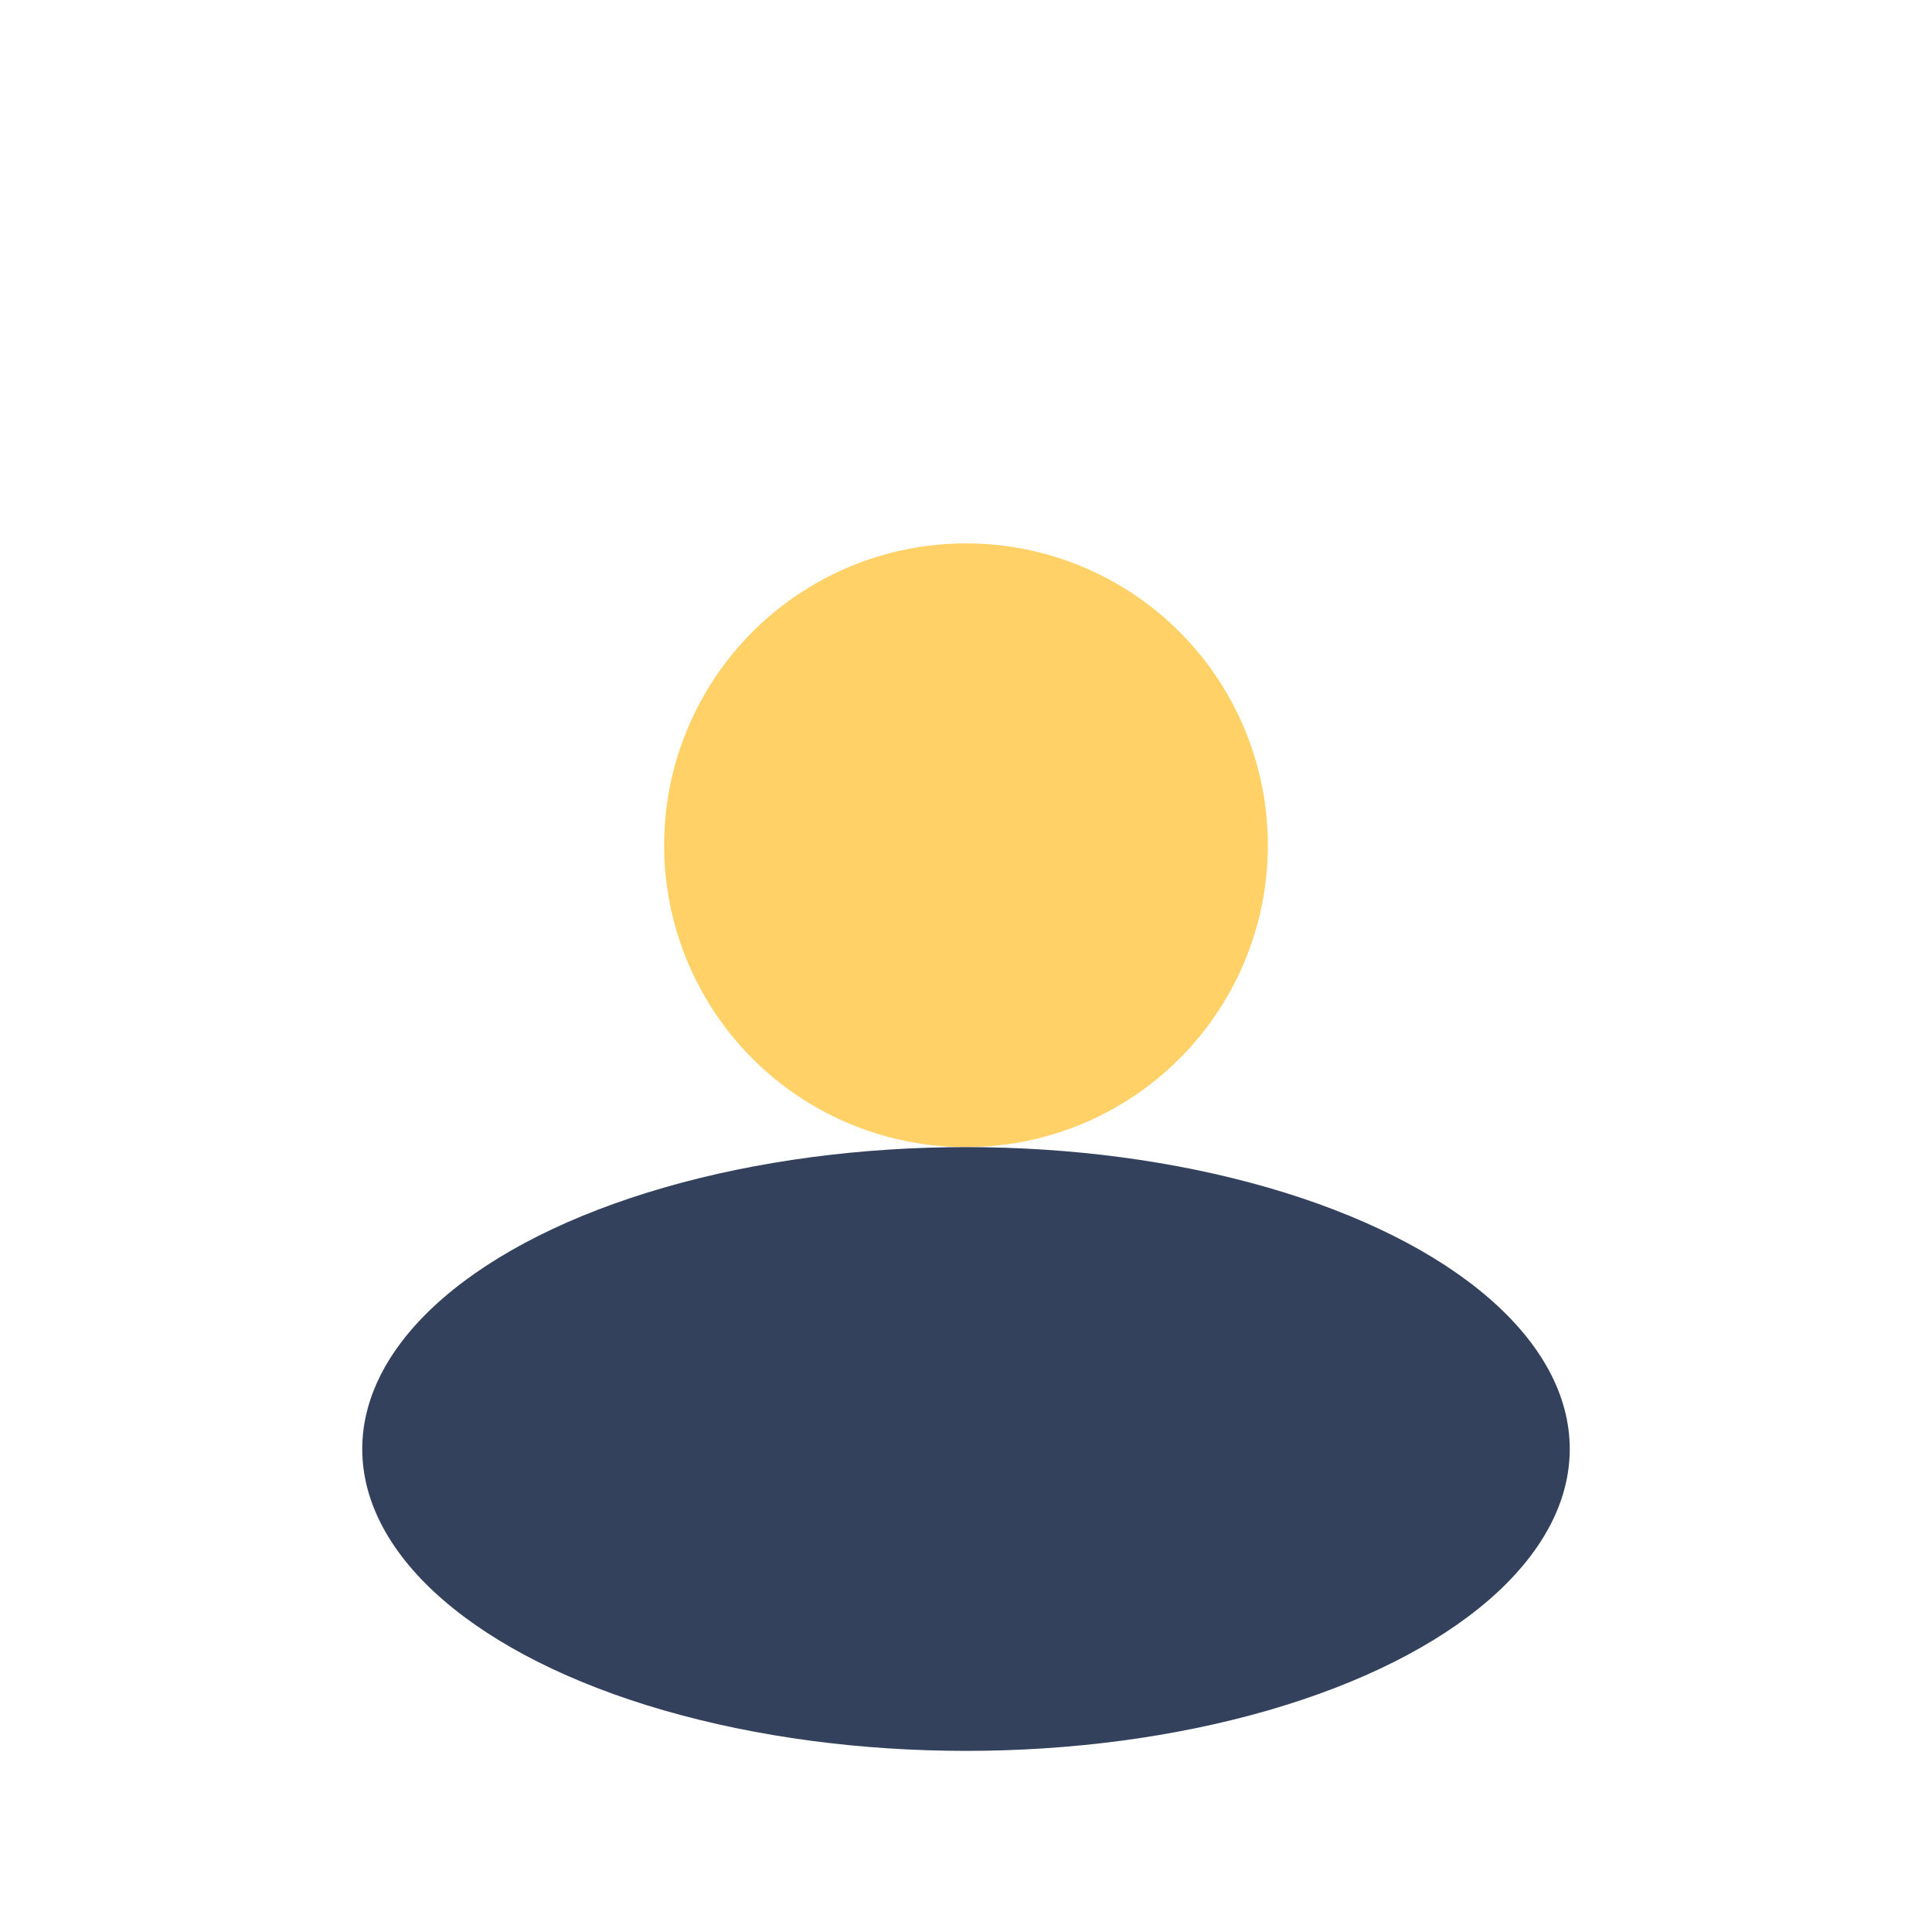
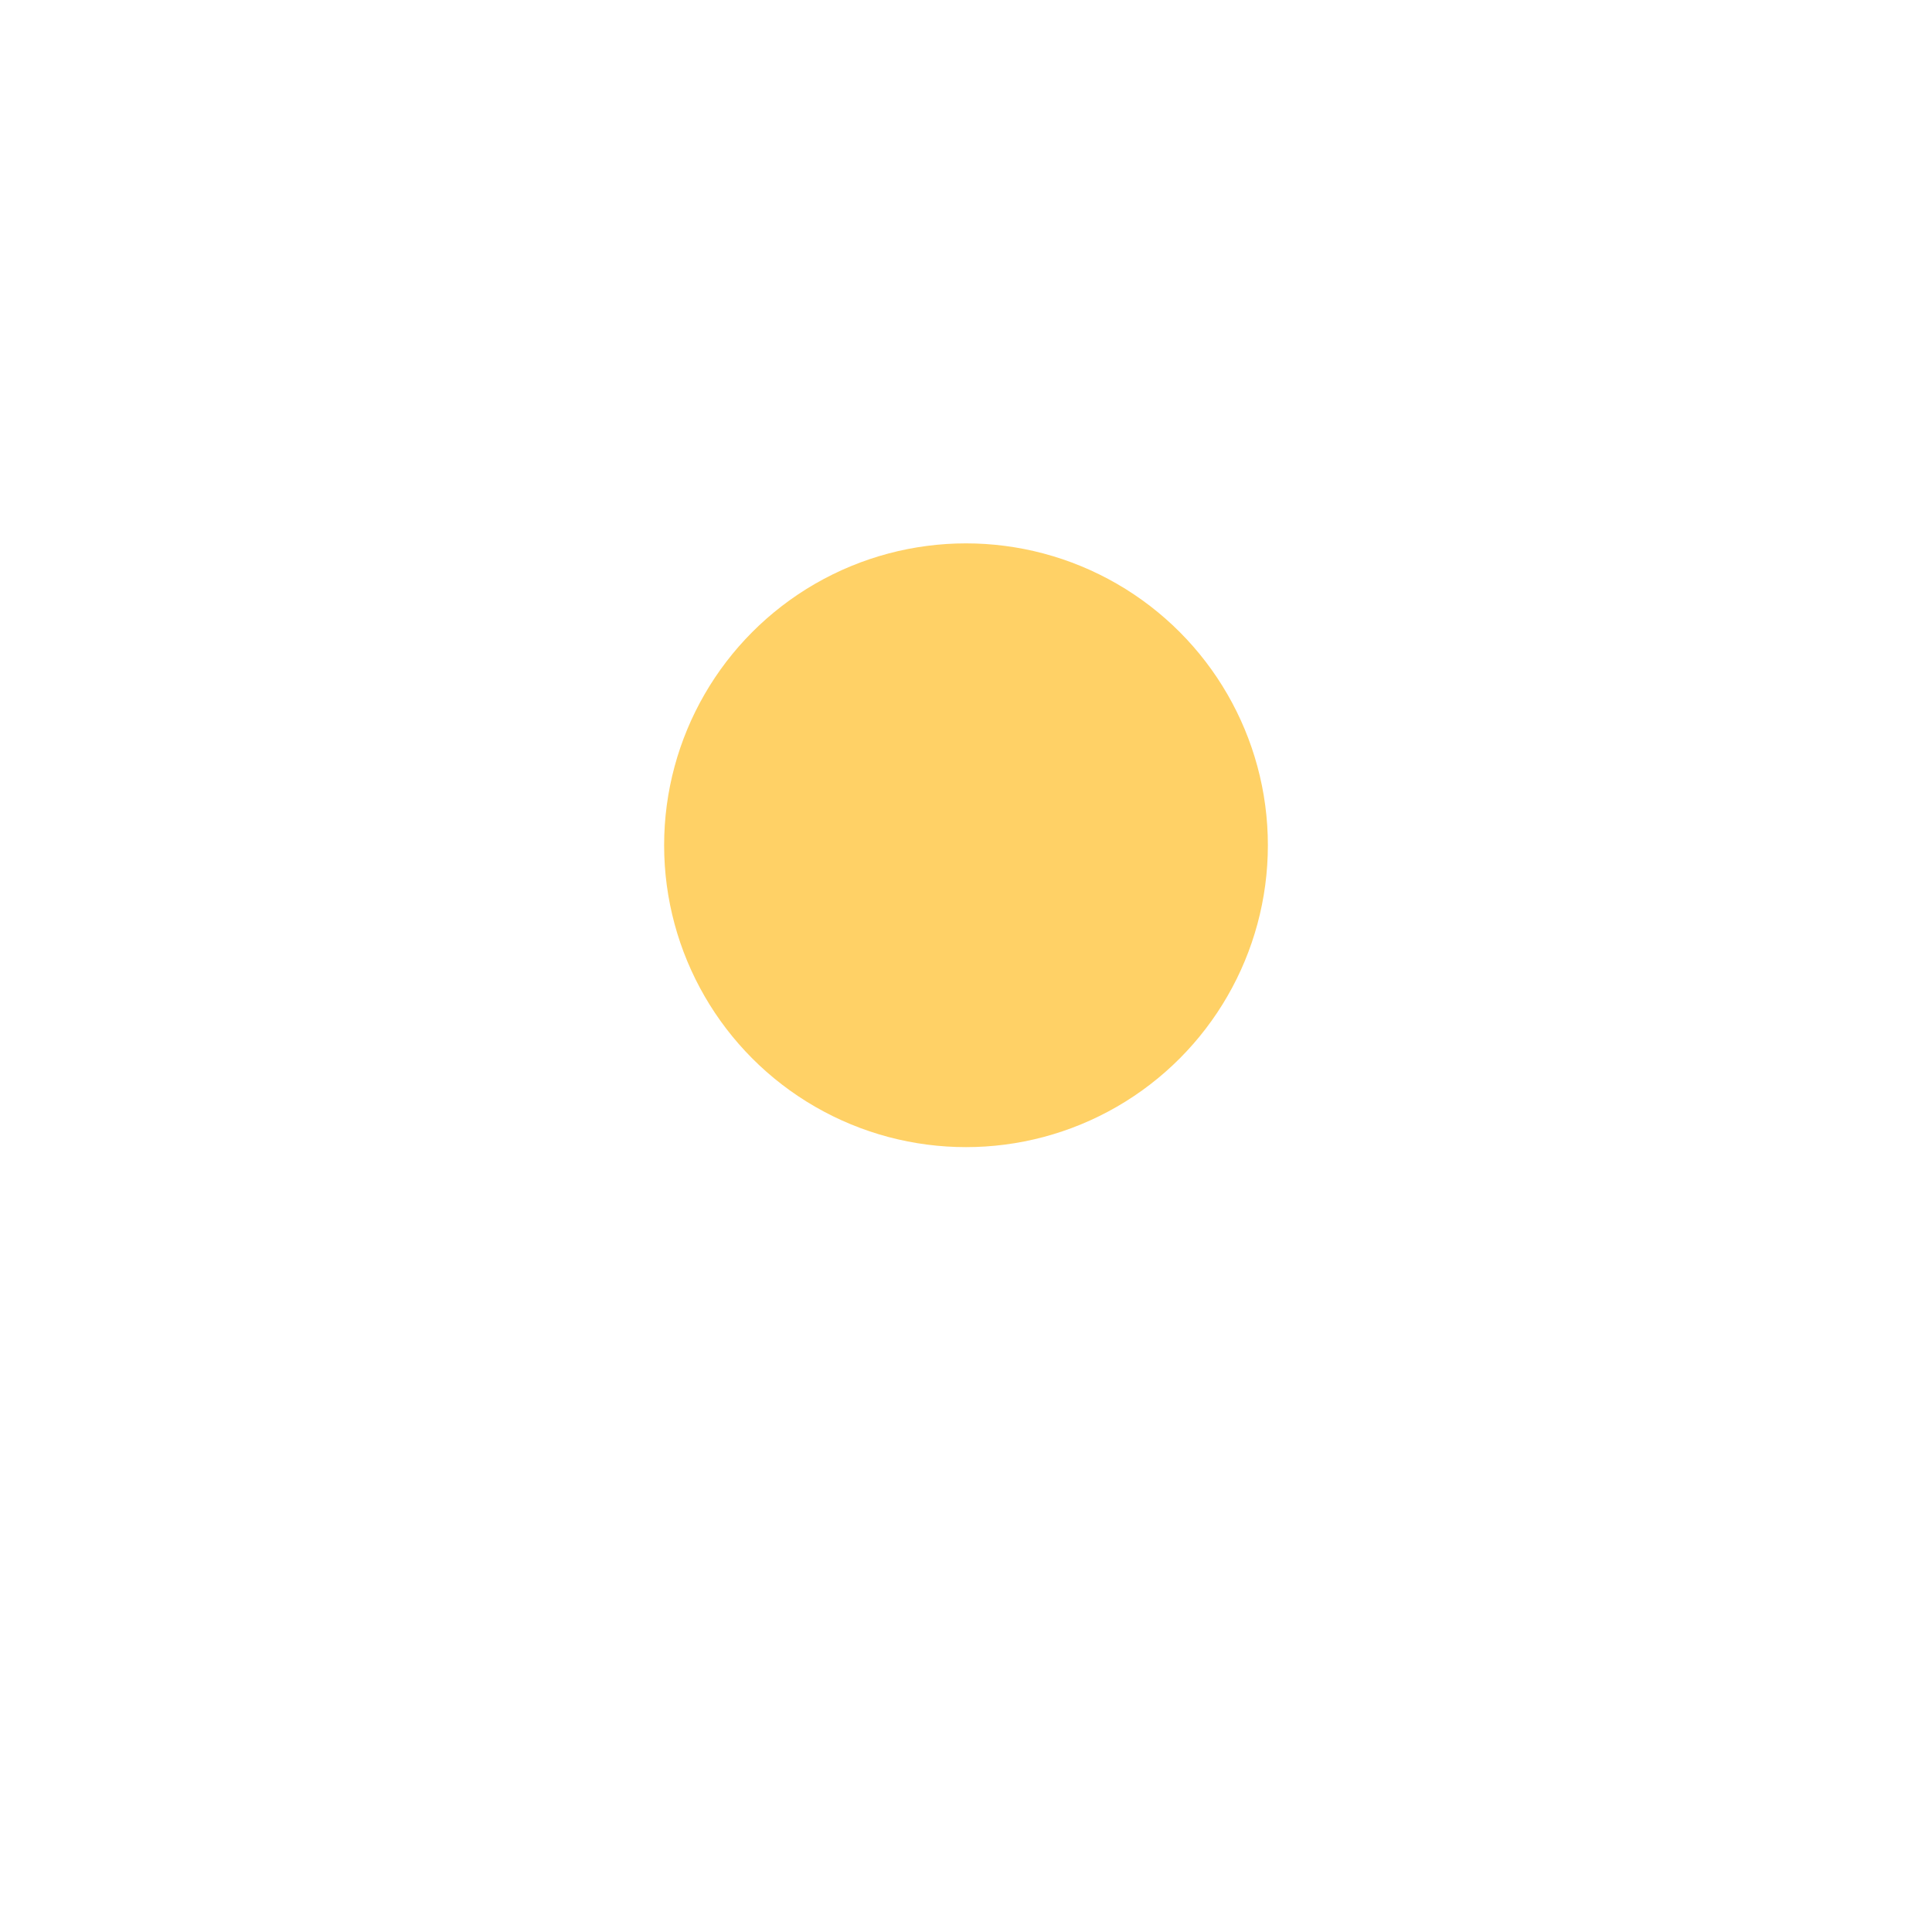
<svg xmlns="http://www.w3.org/2000/svg" width="32" height="32" viewBox="0 0 32 32">
  <circle cx="16" cy="14" r="5" fill="#FFD166" />
-   <ellipse cx="16" cy="24" rx="10" ry="5" fill="#33415C" />
</svg>